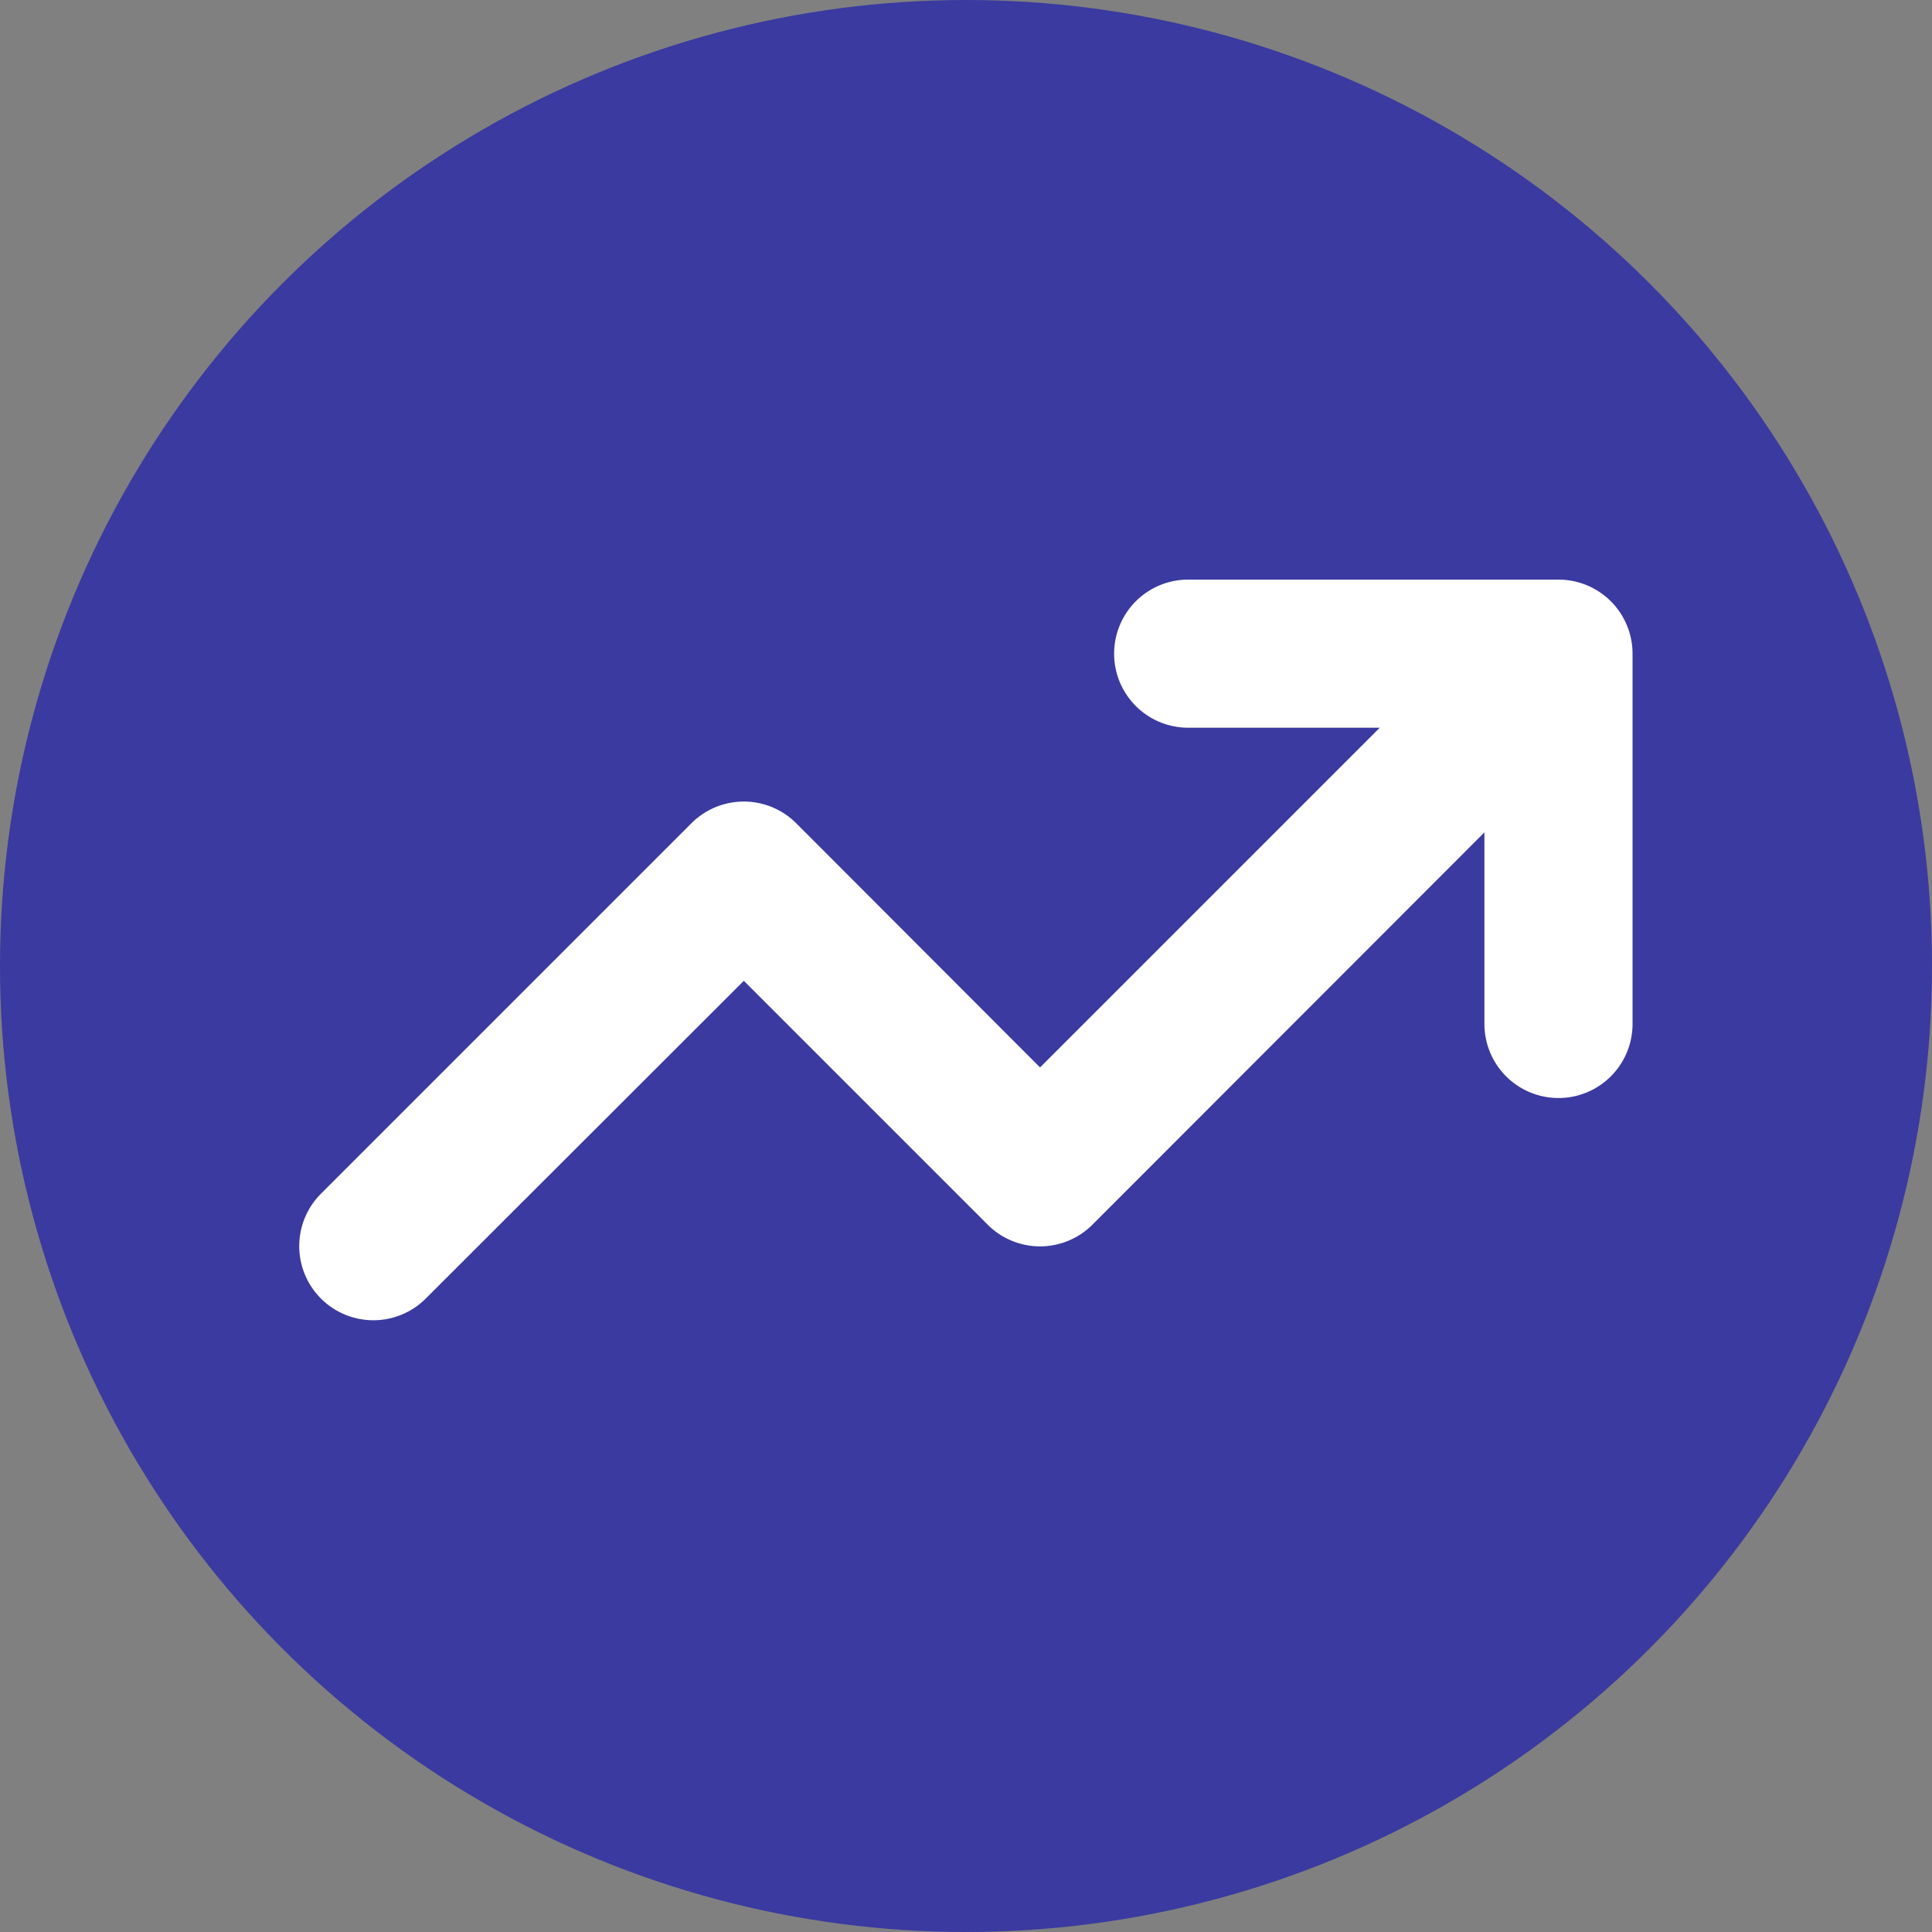
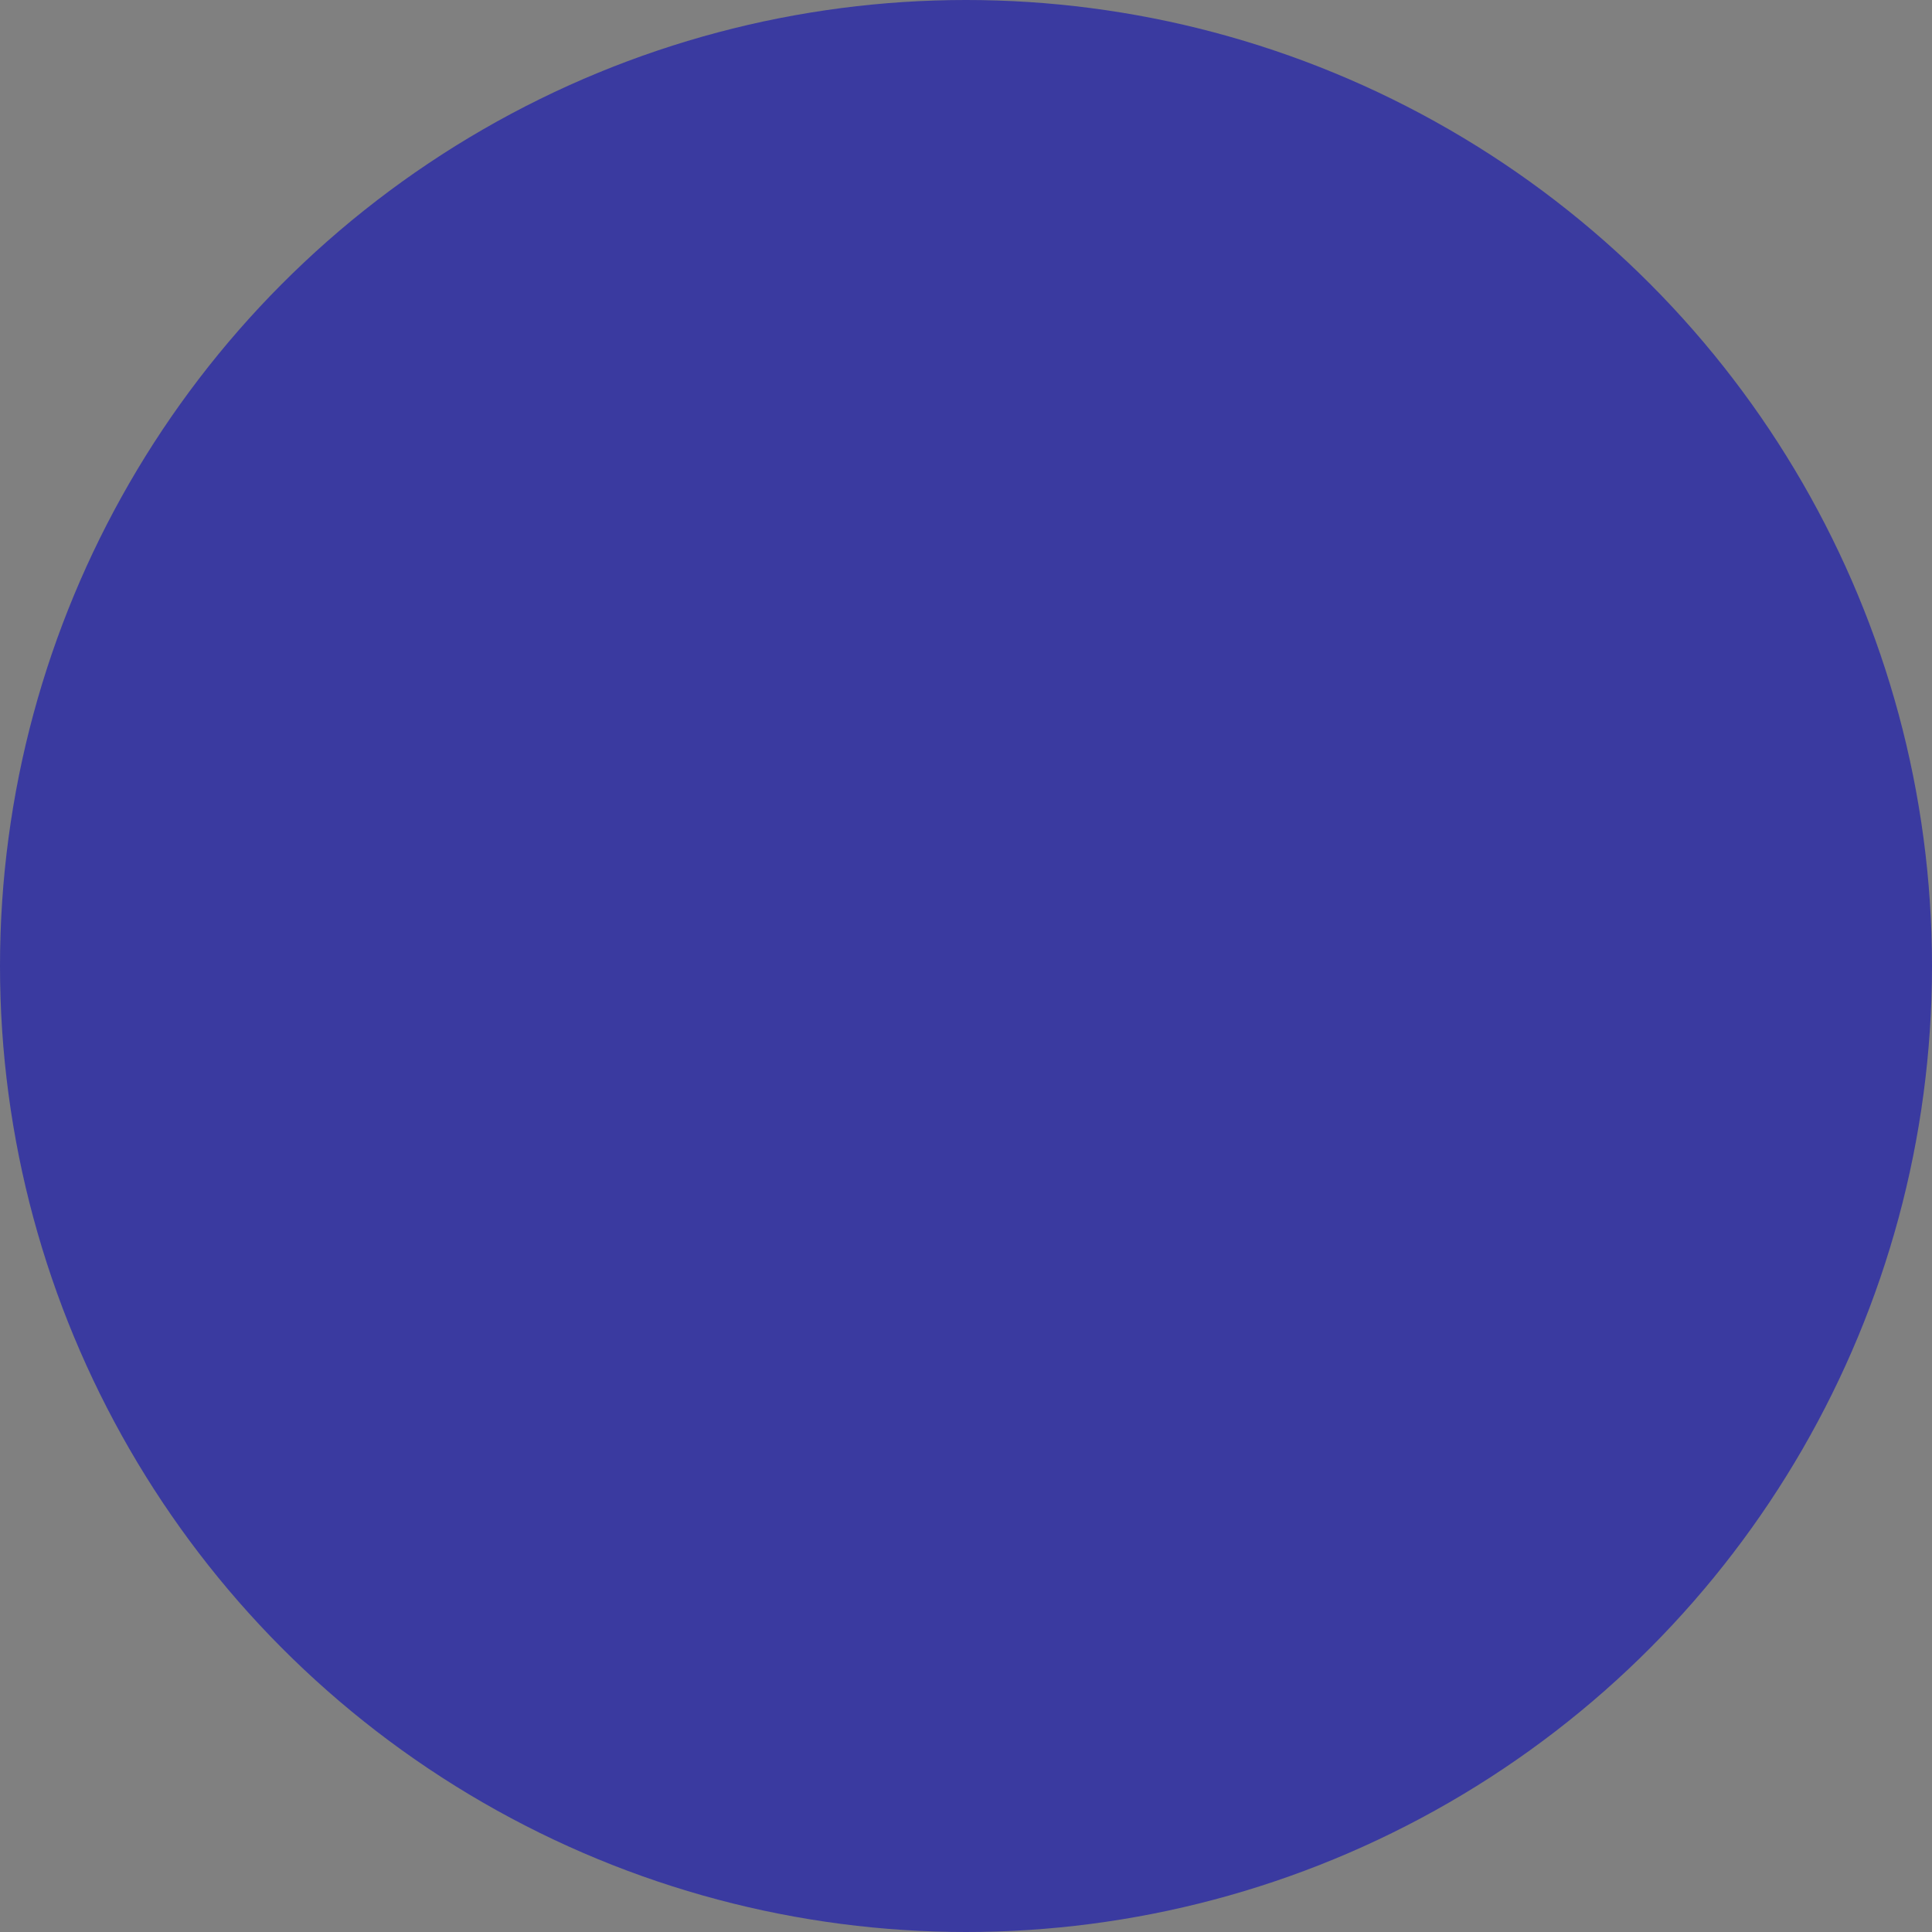
<svg xmlns="http://www.w3.org/2000/svg" width="60px" viewBox="0 0 60 60">
  <rect x="0" y="0" width="60" height="60" fill="#808080" stroke="none" />
  <circle cx="30" cy="30" r="30" fill="#3a3aa0" data-name="Ellipse 28" />
-   <path fill="#fff" d="M36.9 22.6a2.3 2.3 0 1 1 0-4.6h11.5a2.3 2.3 0 0 1 2.3 2.3v11.5a2.3 2.3 0 0 1-4.6 0v-5.95L33.93 38.03a2.3 2.3 0 0 1-3.26 0l-7.57-7.57-9.88 9.87a2.3 2.3 0 1 1-3.25-3.26l11.5-11.5a2.3 2.3 0 0 1 3.26 0l7.57 7.58L42.85 22.6Z" data-name="arrow-trend-up-solid (1)" />
</svg>